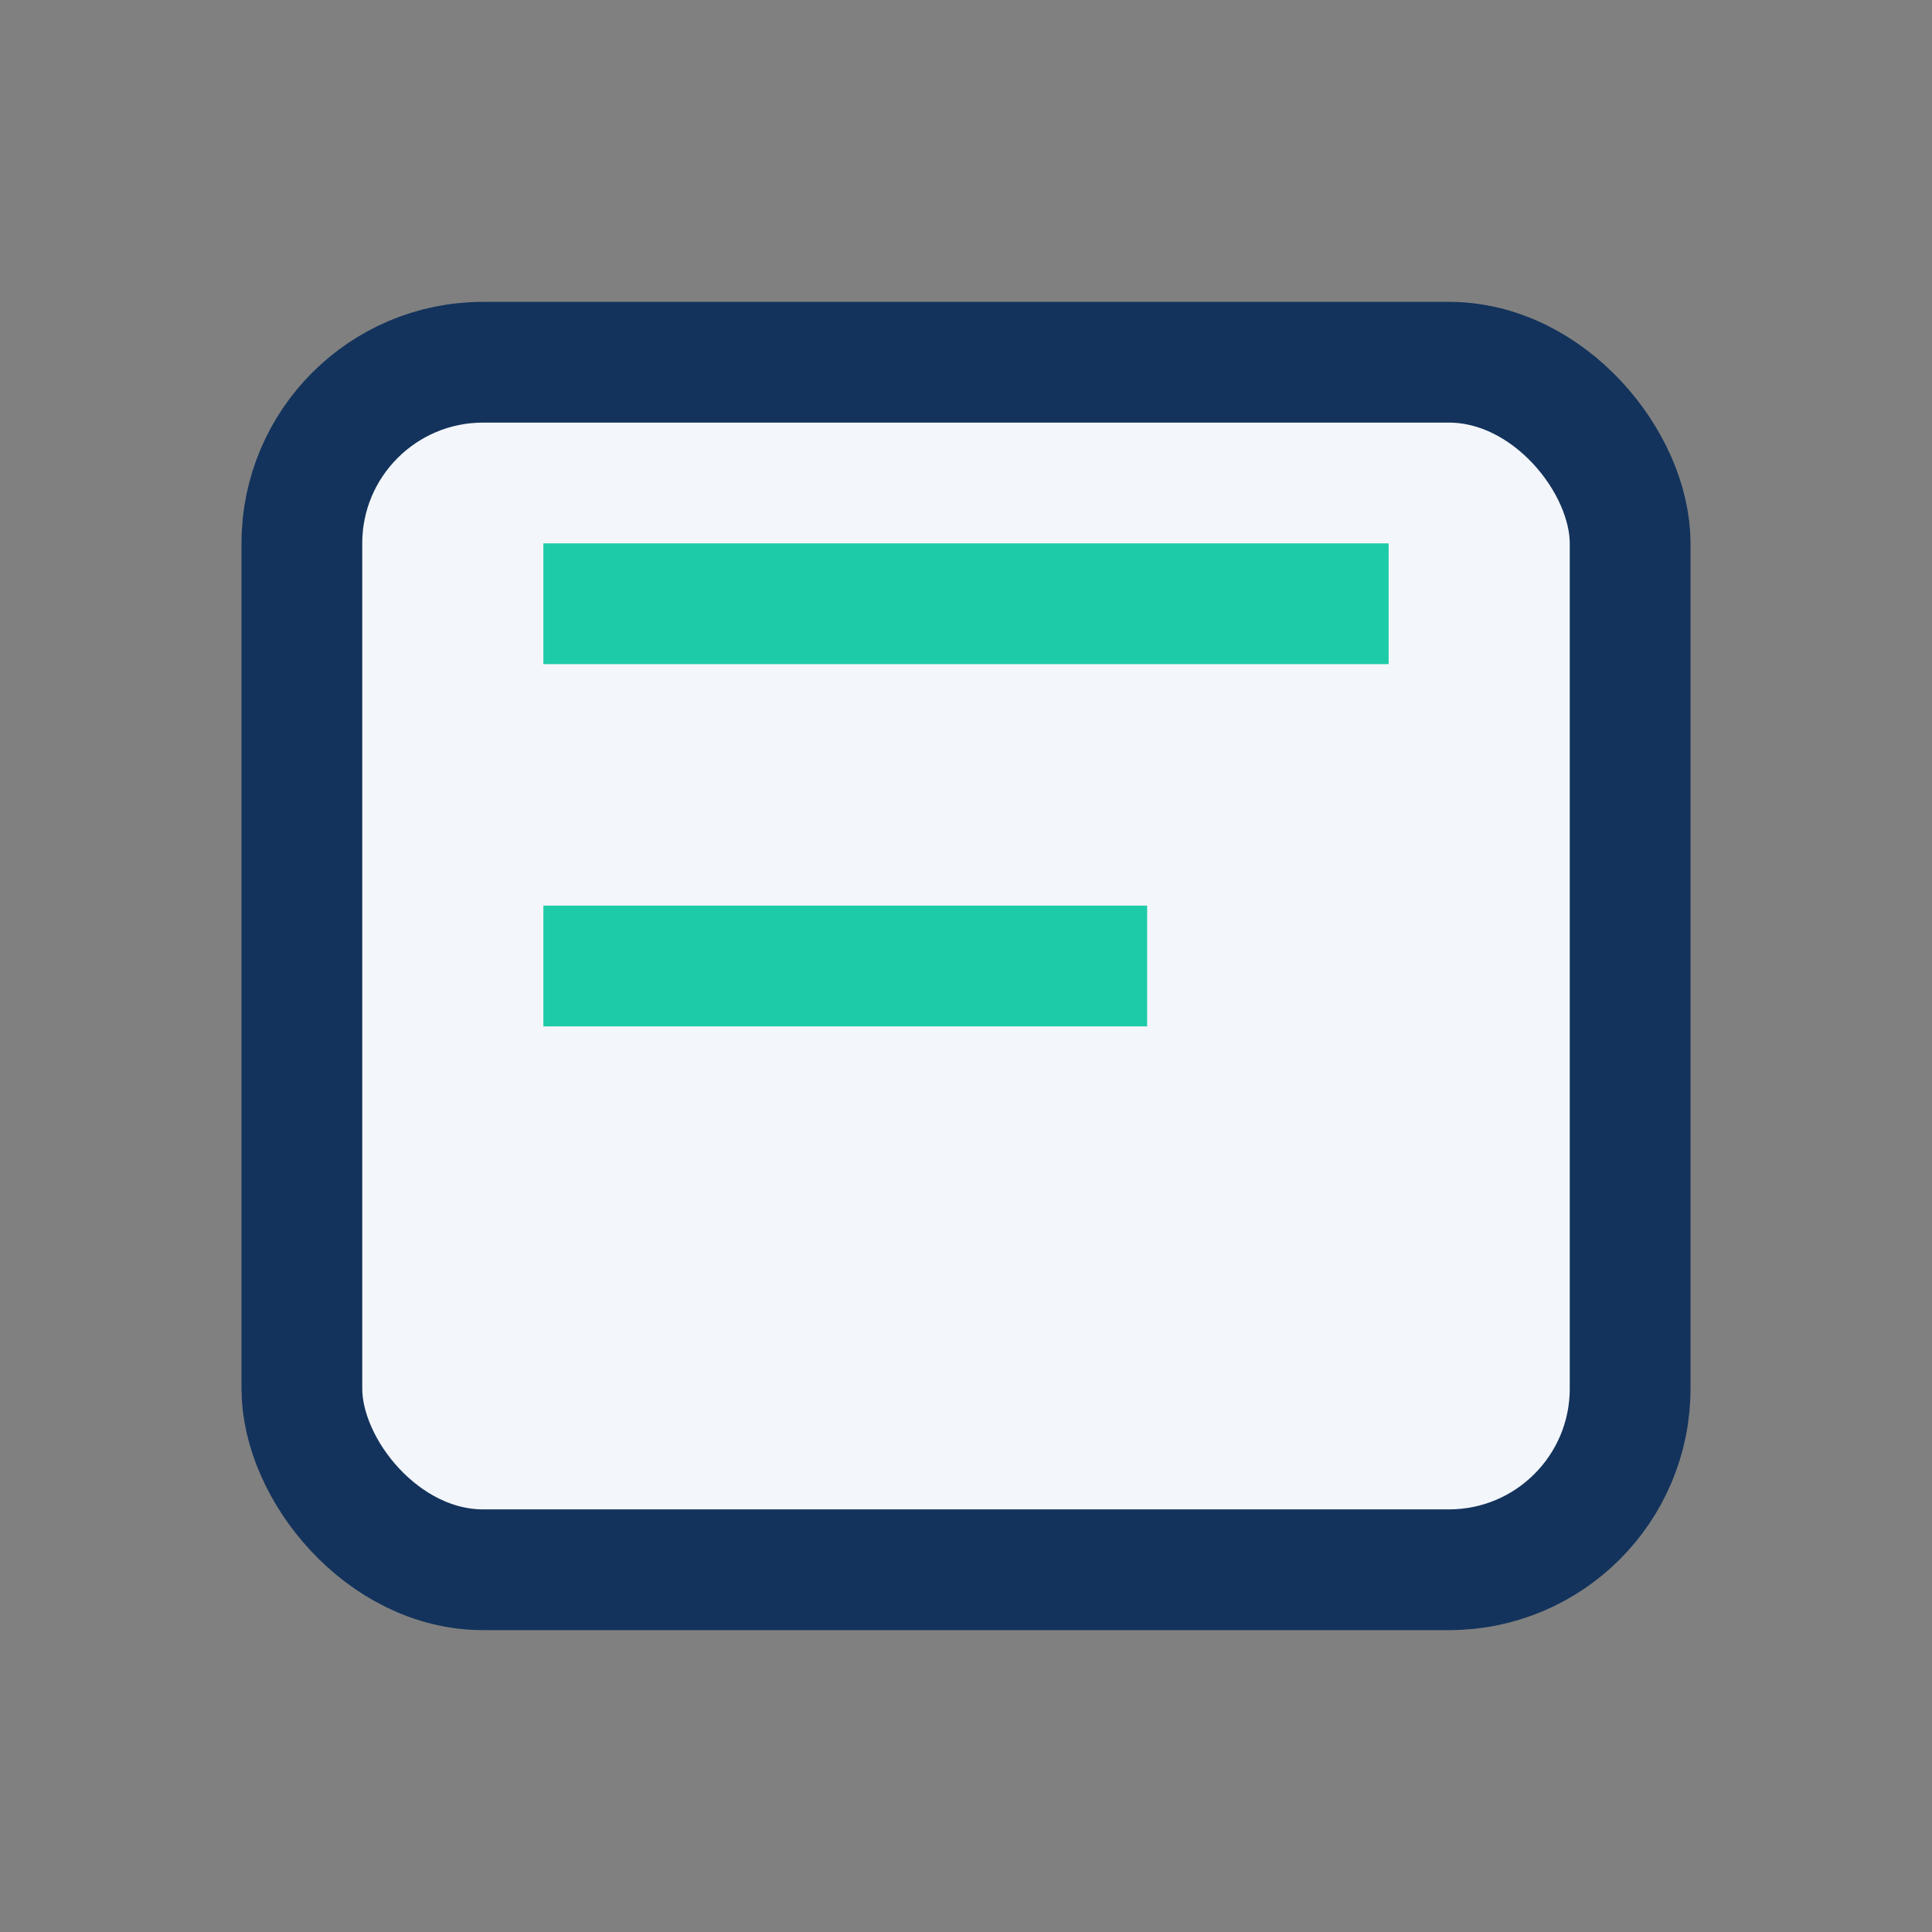
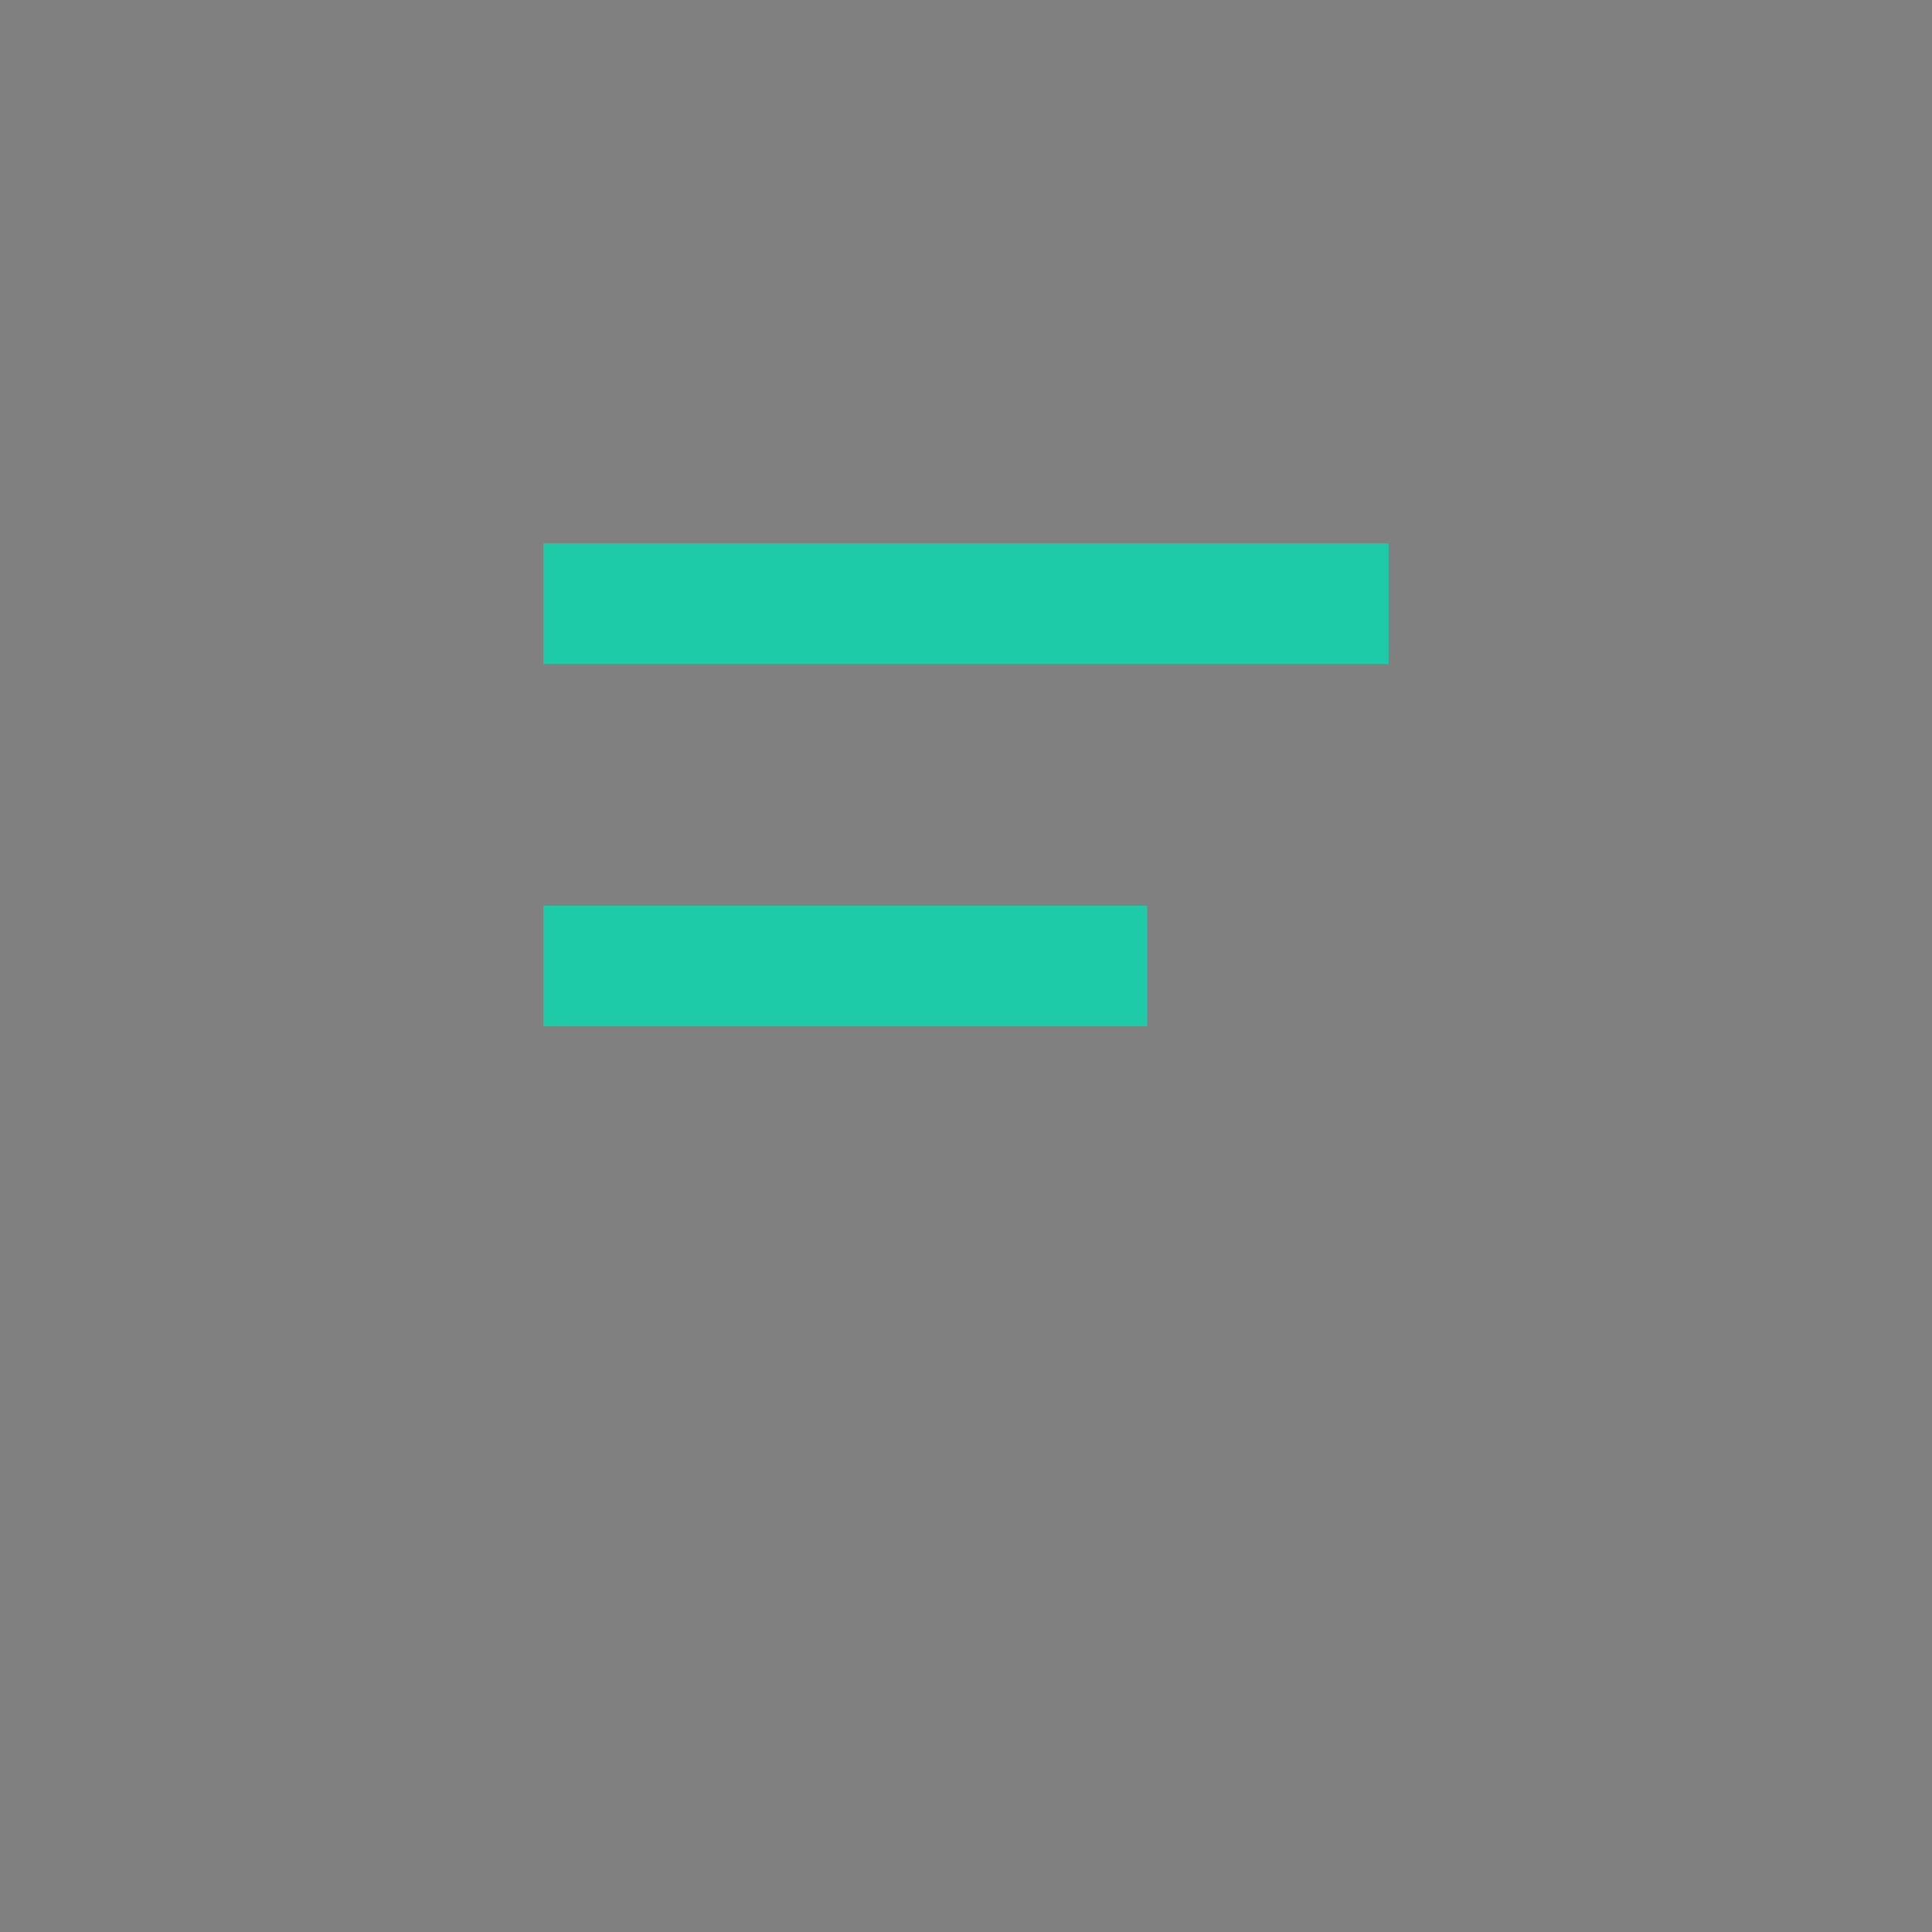
<svg xmlns="http://www.w3.org/2000/svg" width="32" height="32" viewBox="0 0 32 32">
  <rect x="0" y="0" width="32" height="32" fill="#808080" stroke="none" />
-   <rect x="5" y="6" width="22" height="20" rx="3" fill="#f3f6fa" stroke="#13335c" stroke-width="2" />
  <path d="M9 10h14M9 16h10" stroke="#1ecba8" stroke-width="2" />
</svg>